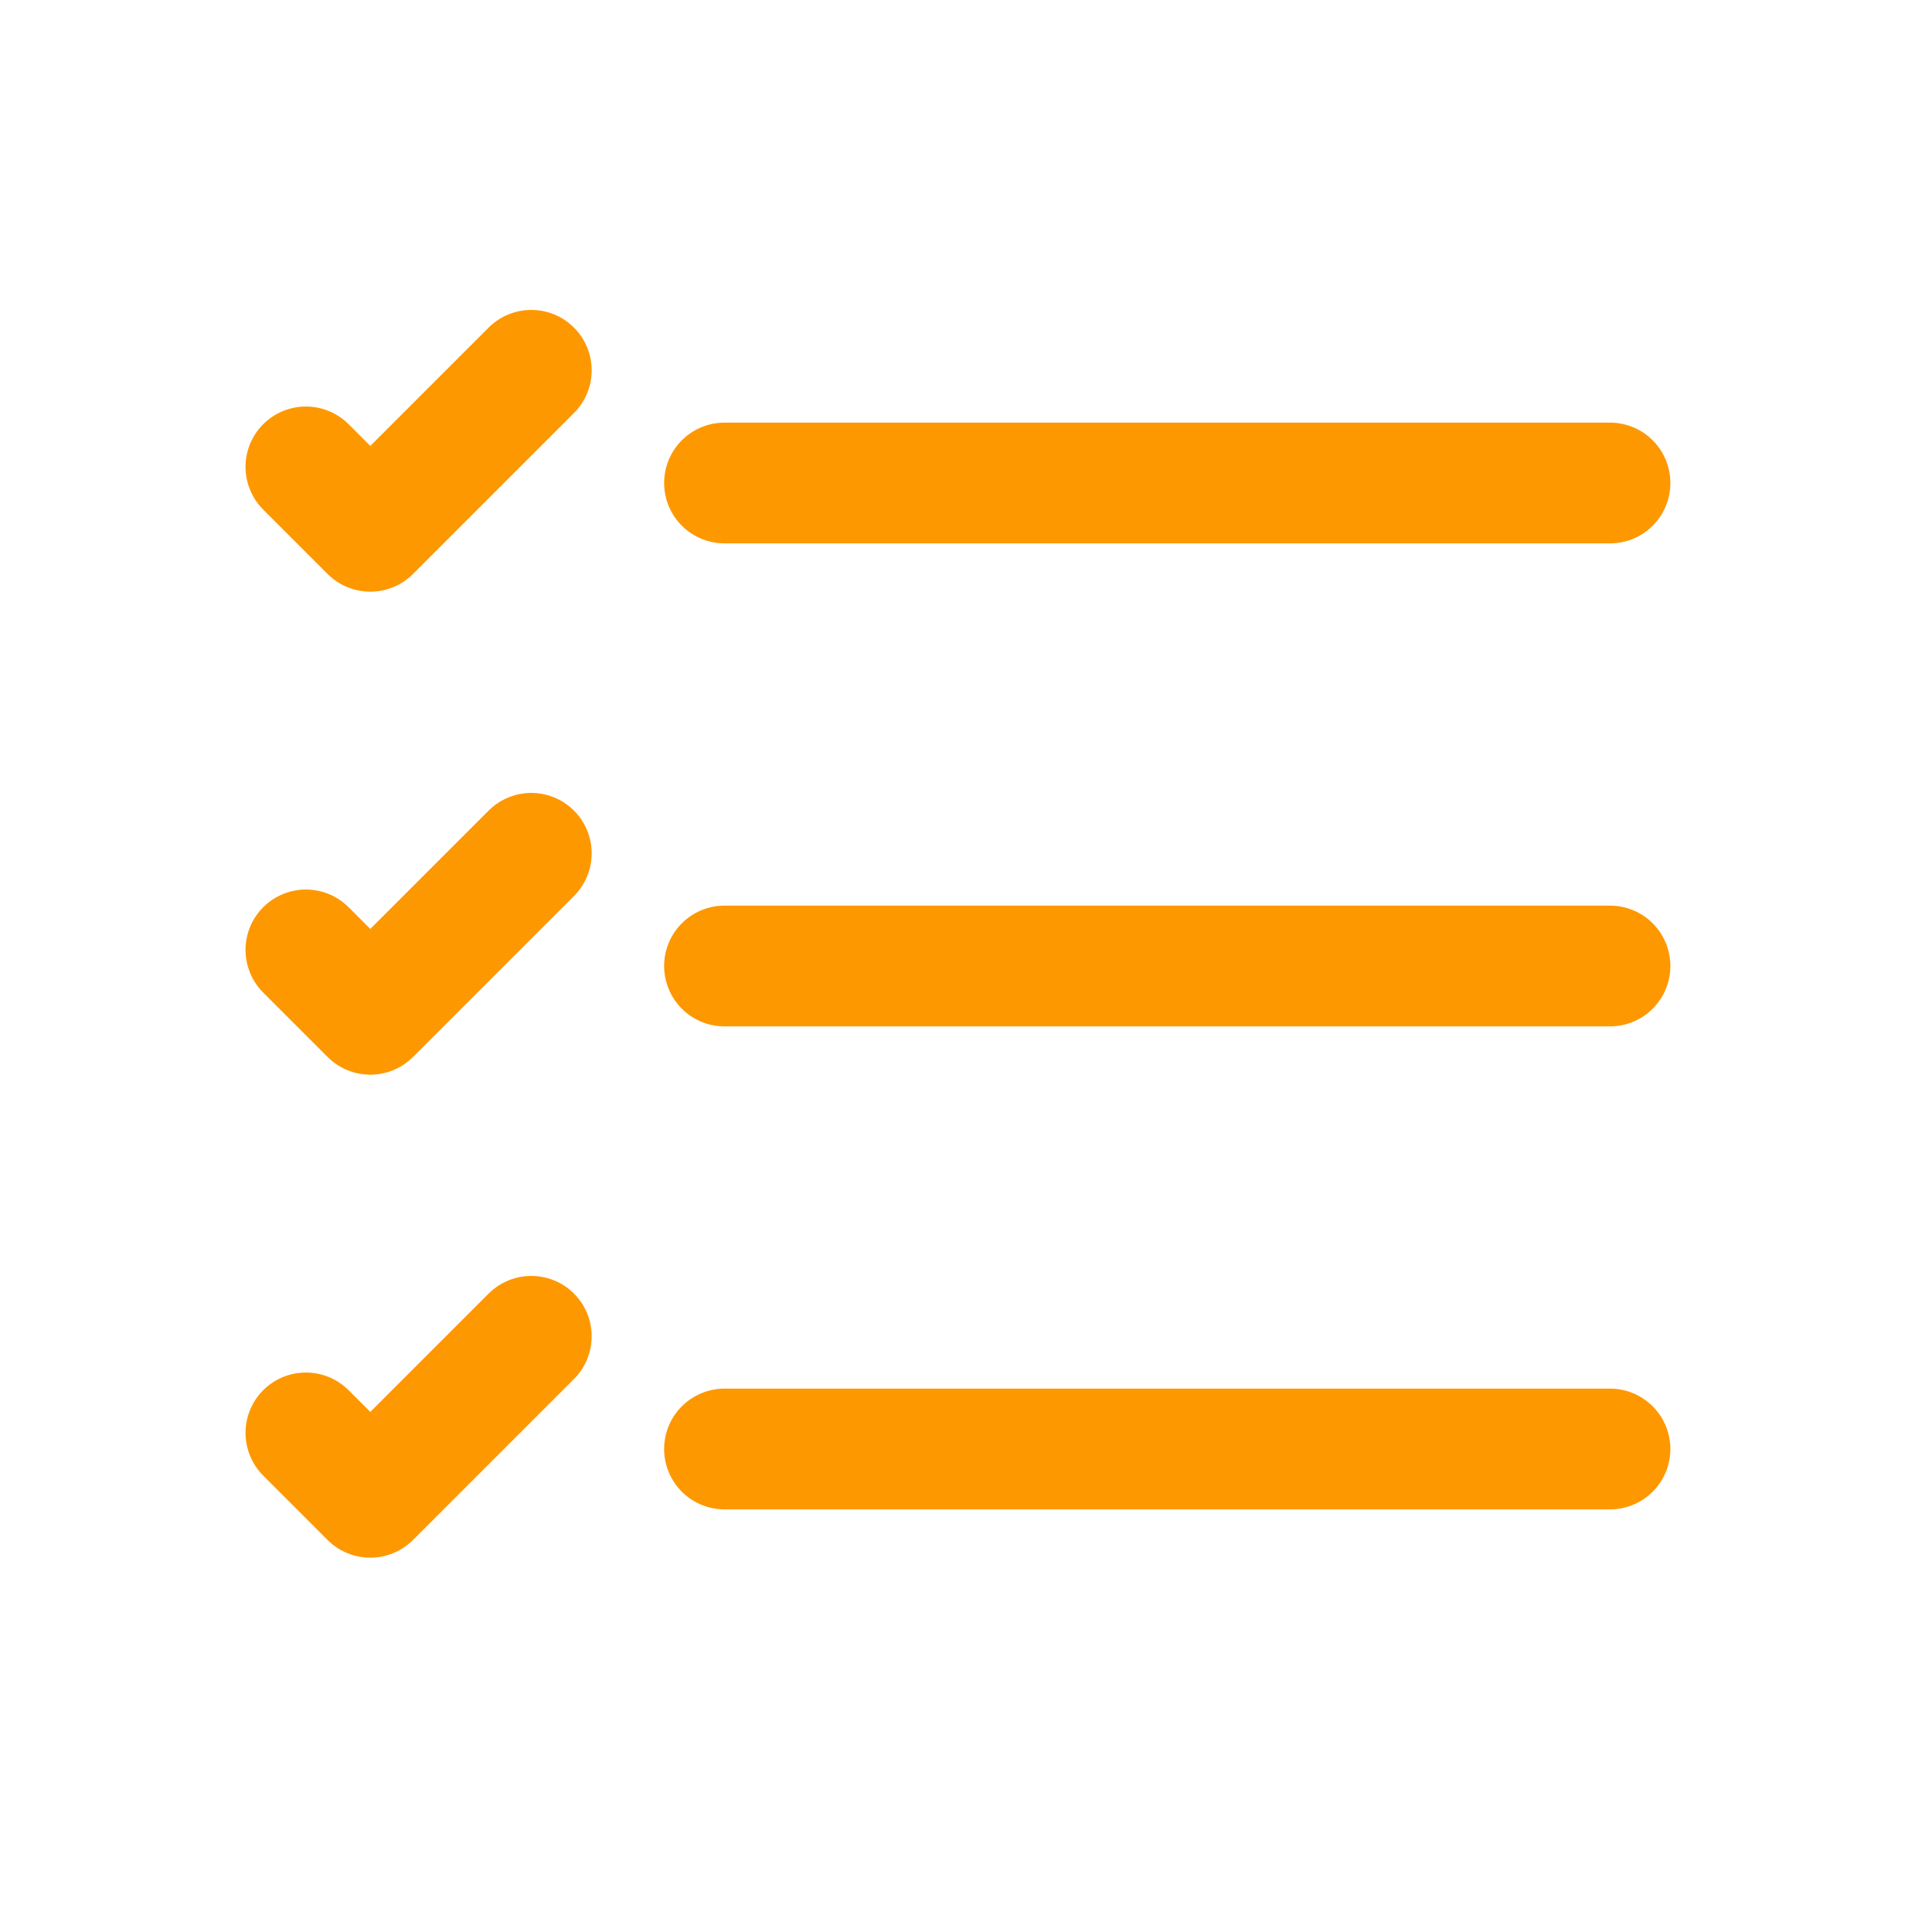
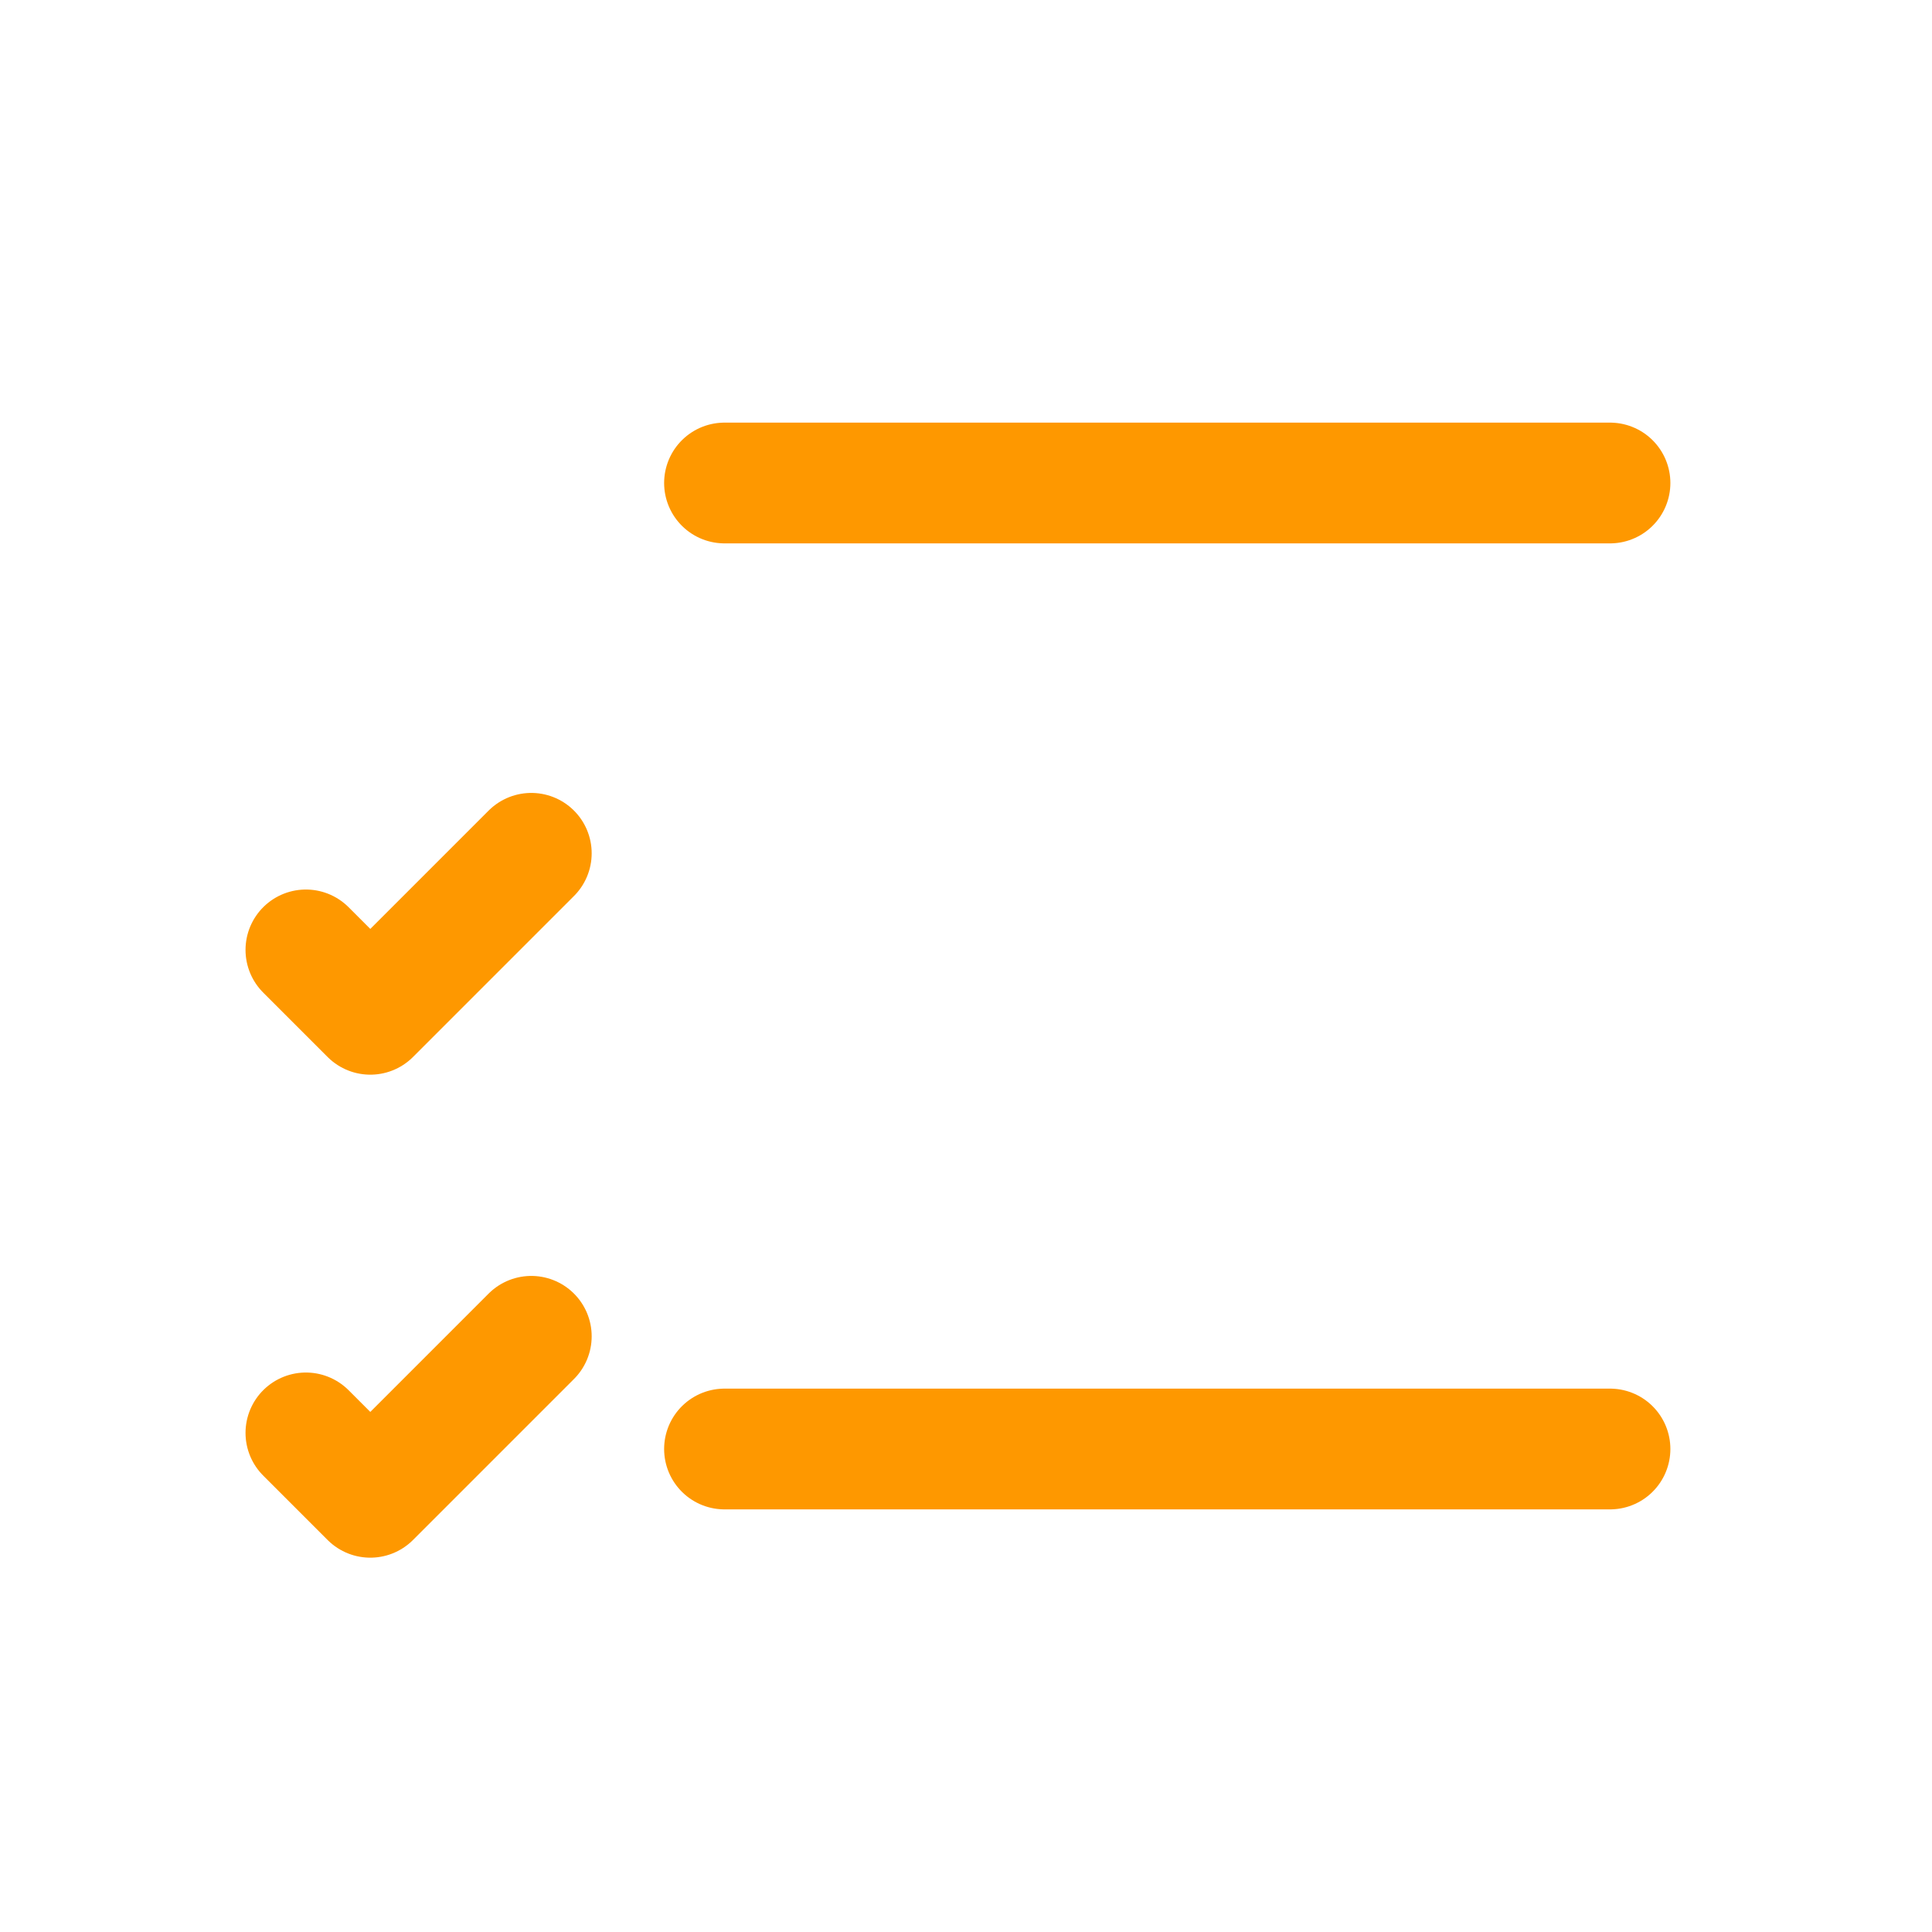
<svg xmlns="http://www.w3.org/2000/svg" width="48" height="48" viewBox="0 0 48 48" fill="none">
  <path d="M18 12L40 12" stroke="#FE9800" stroke-width="3" stroke-linecap="round" stroke-linejoin="round" />
-   <path d="M7.6 11.6L9.2 13.2L13.2 9.2" stroke="#FE9800" stroke-width="3" stroke-linecap="round" stroke-linejoin="round" />
  <path d="M7.6 23.6L9.2 25.2L13.2 21.2" stroke="#FE9800" stroke-width="3" stroke-linecap="round" stroke-linejoin="round" />
  <path d="M7.6 35.6L9.2 37.2L13.2 33.2" stroke="#FE9800" stroke-width="3" stroke-linecap="round" stroke-linejoin="round" />
-   <path d="M18 24L40 24" stroke="#FE9800" stroke-width="3" stroke-linecap="round" stroke-linejoin="round" />
  <path d="M18 36L40 36" stroke="#FE9800" stroke-width="3" stroke-linecap="round" stroke-linejoin="round" />
</svg>